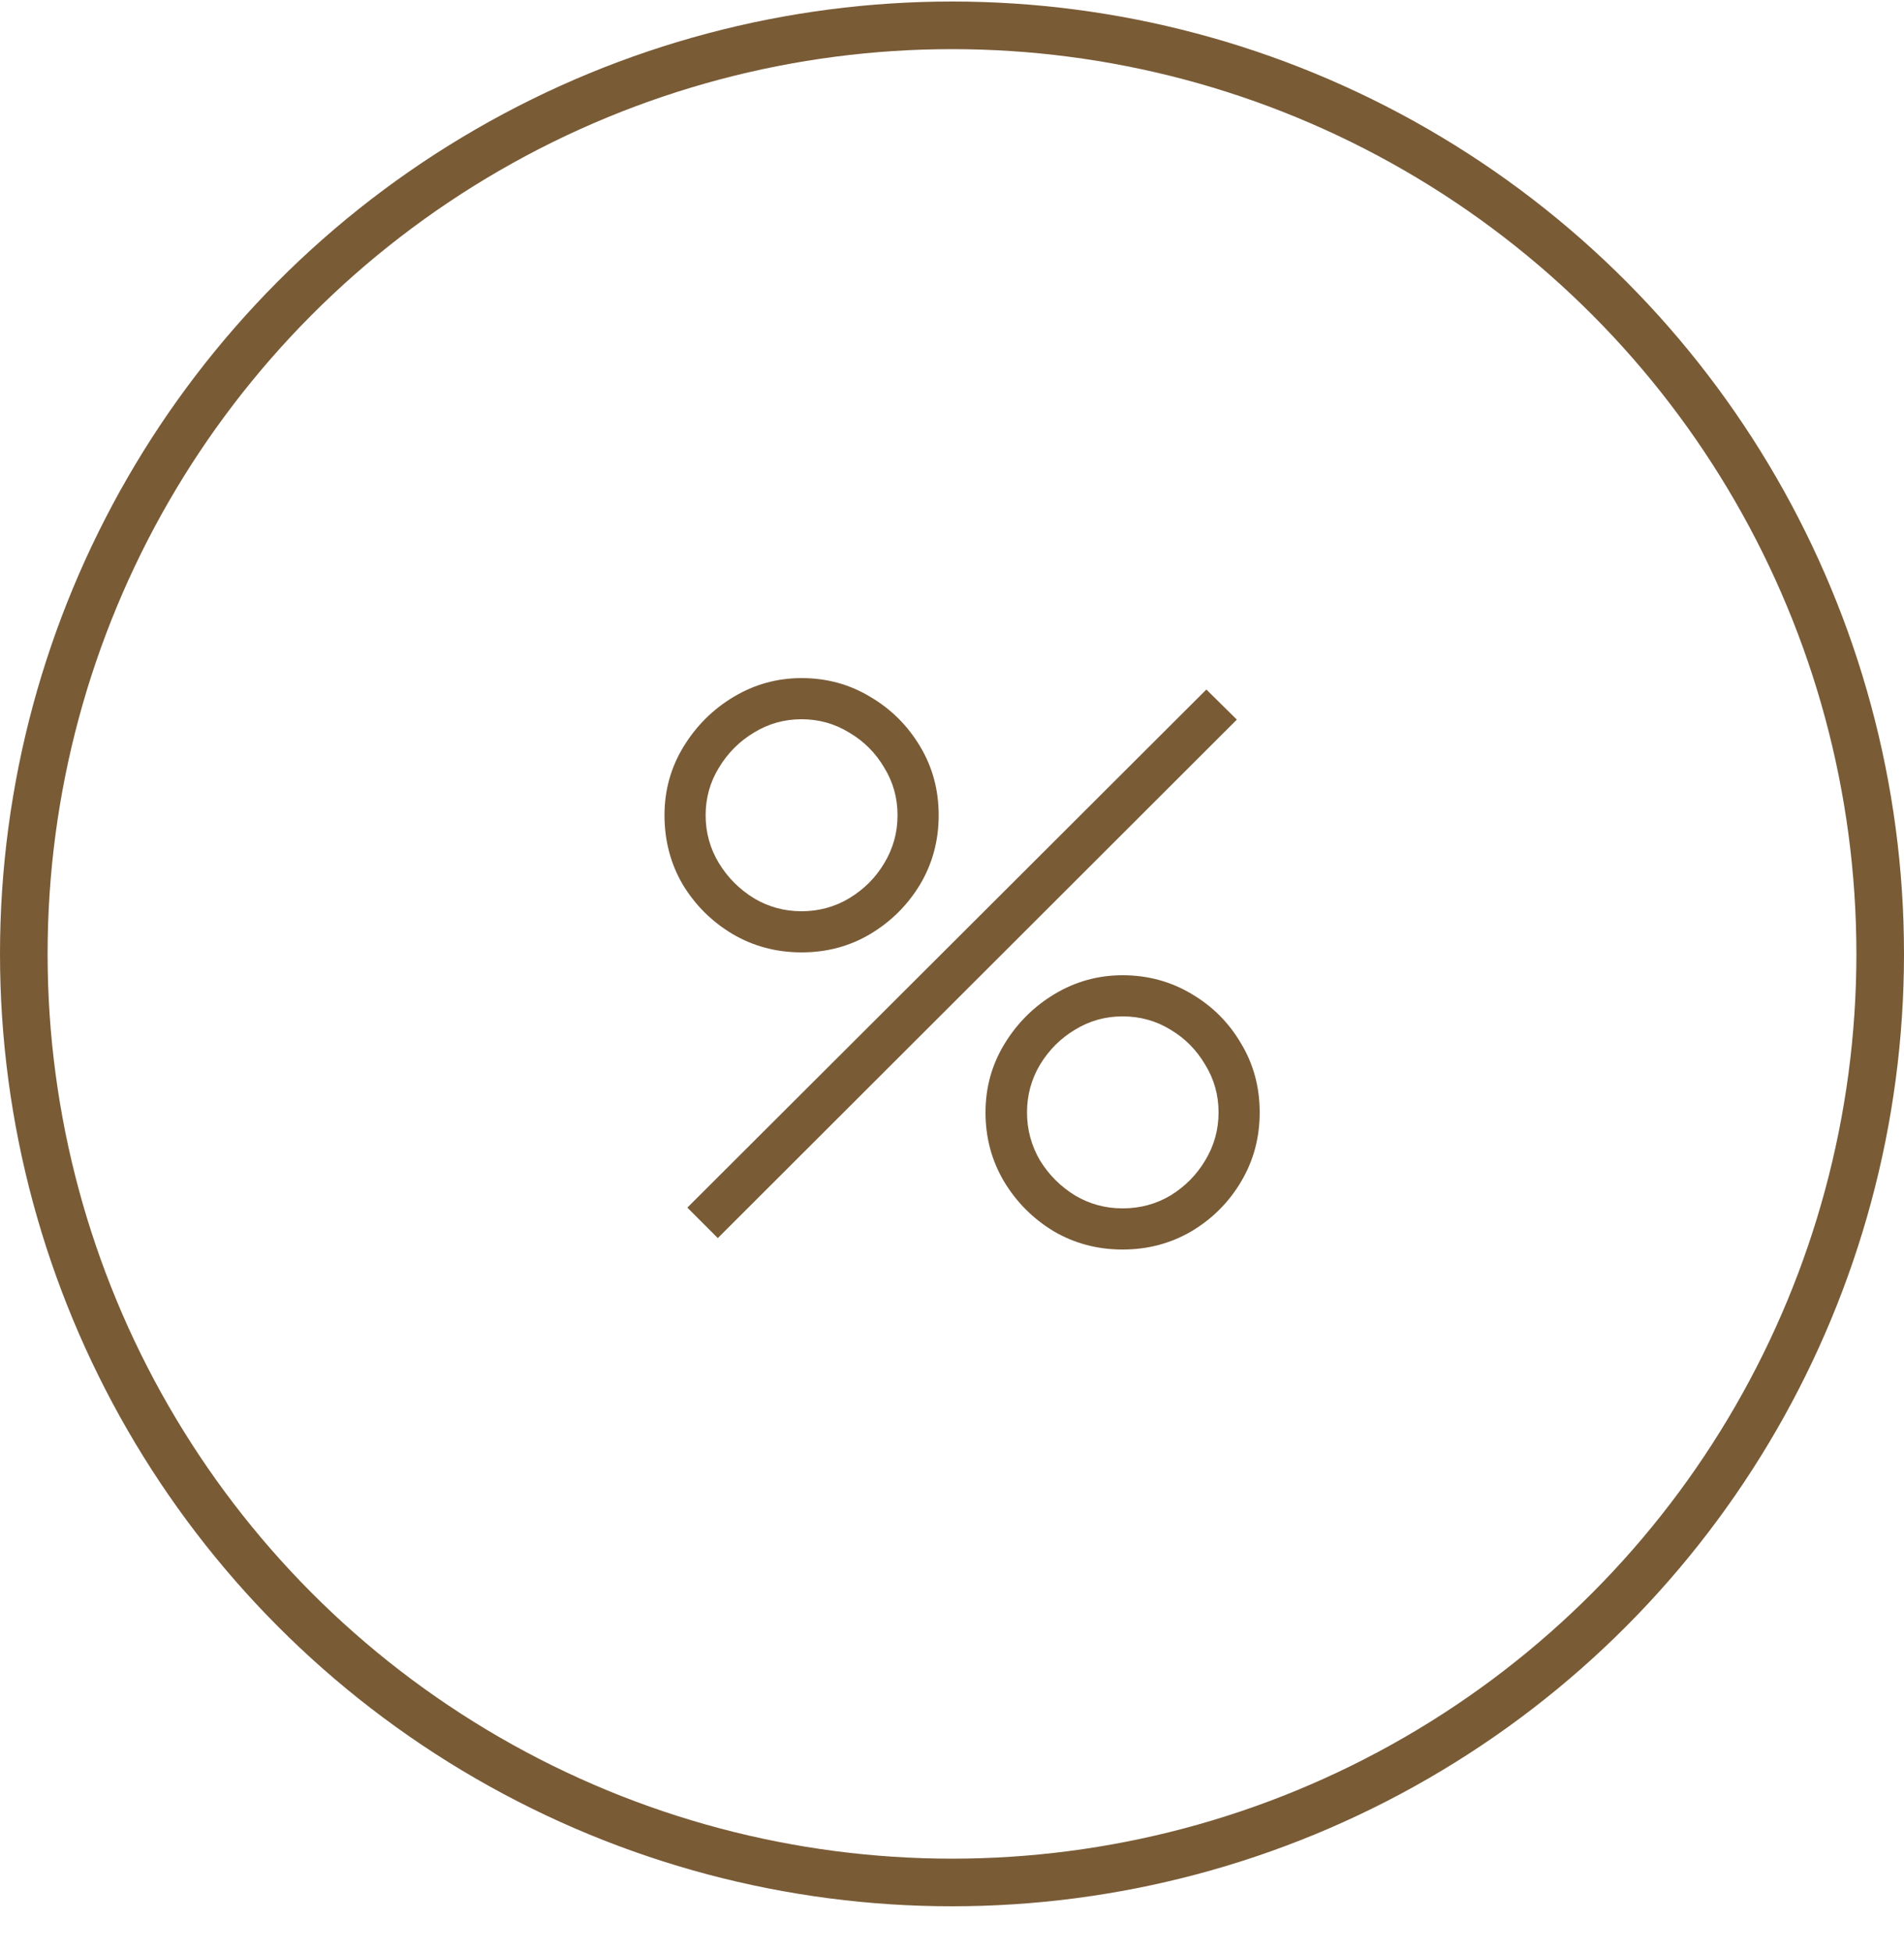
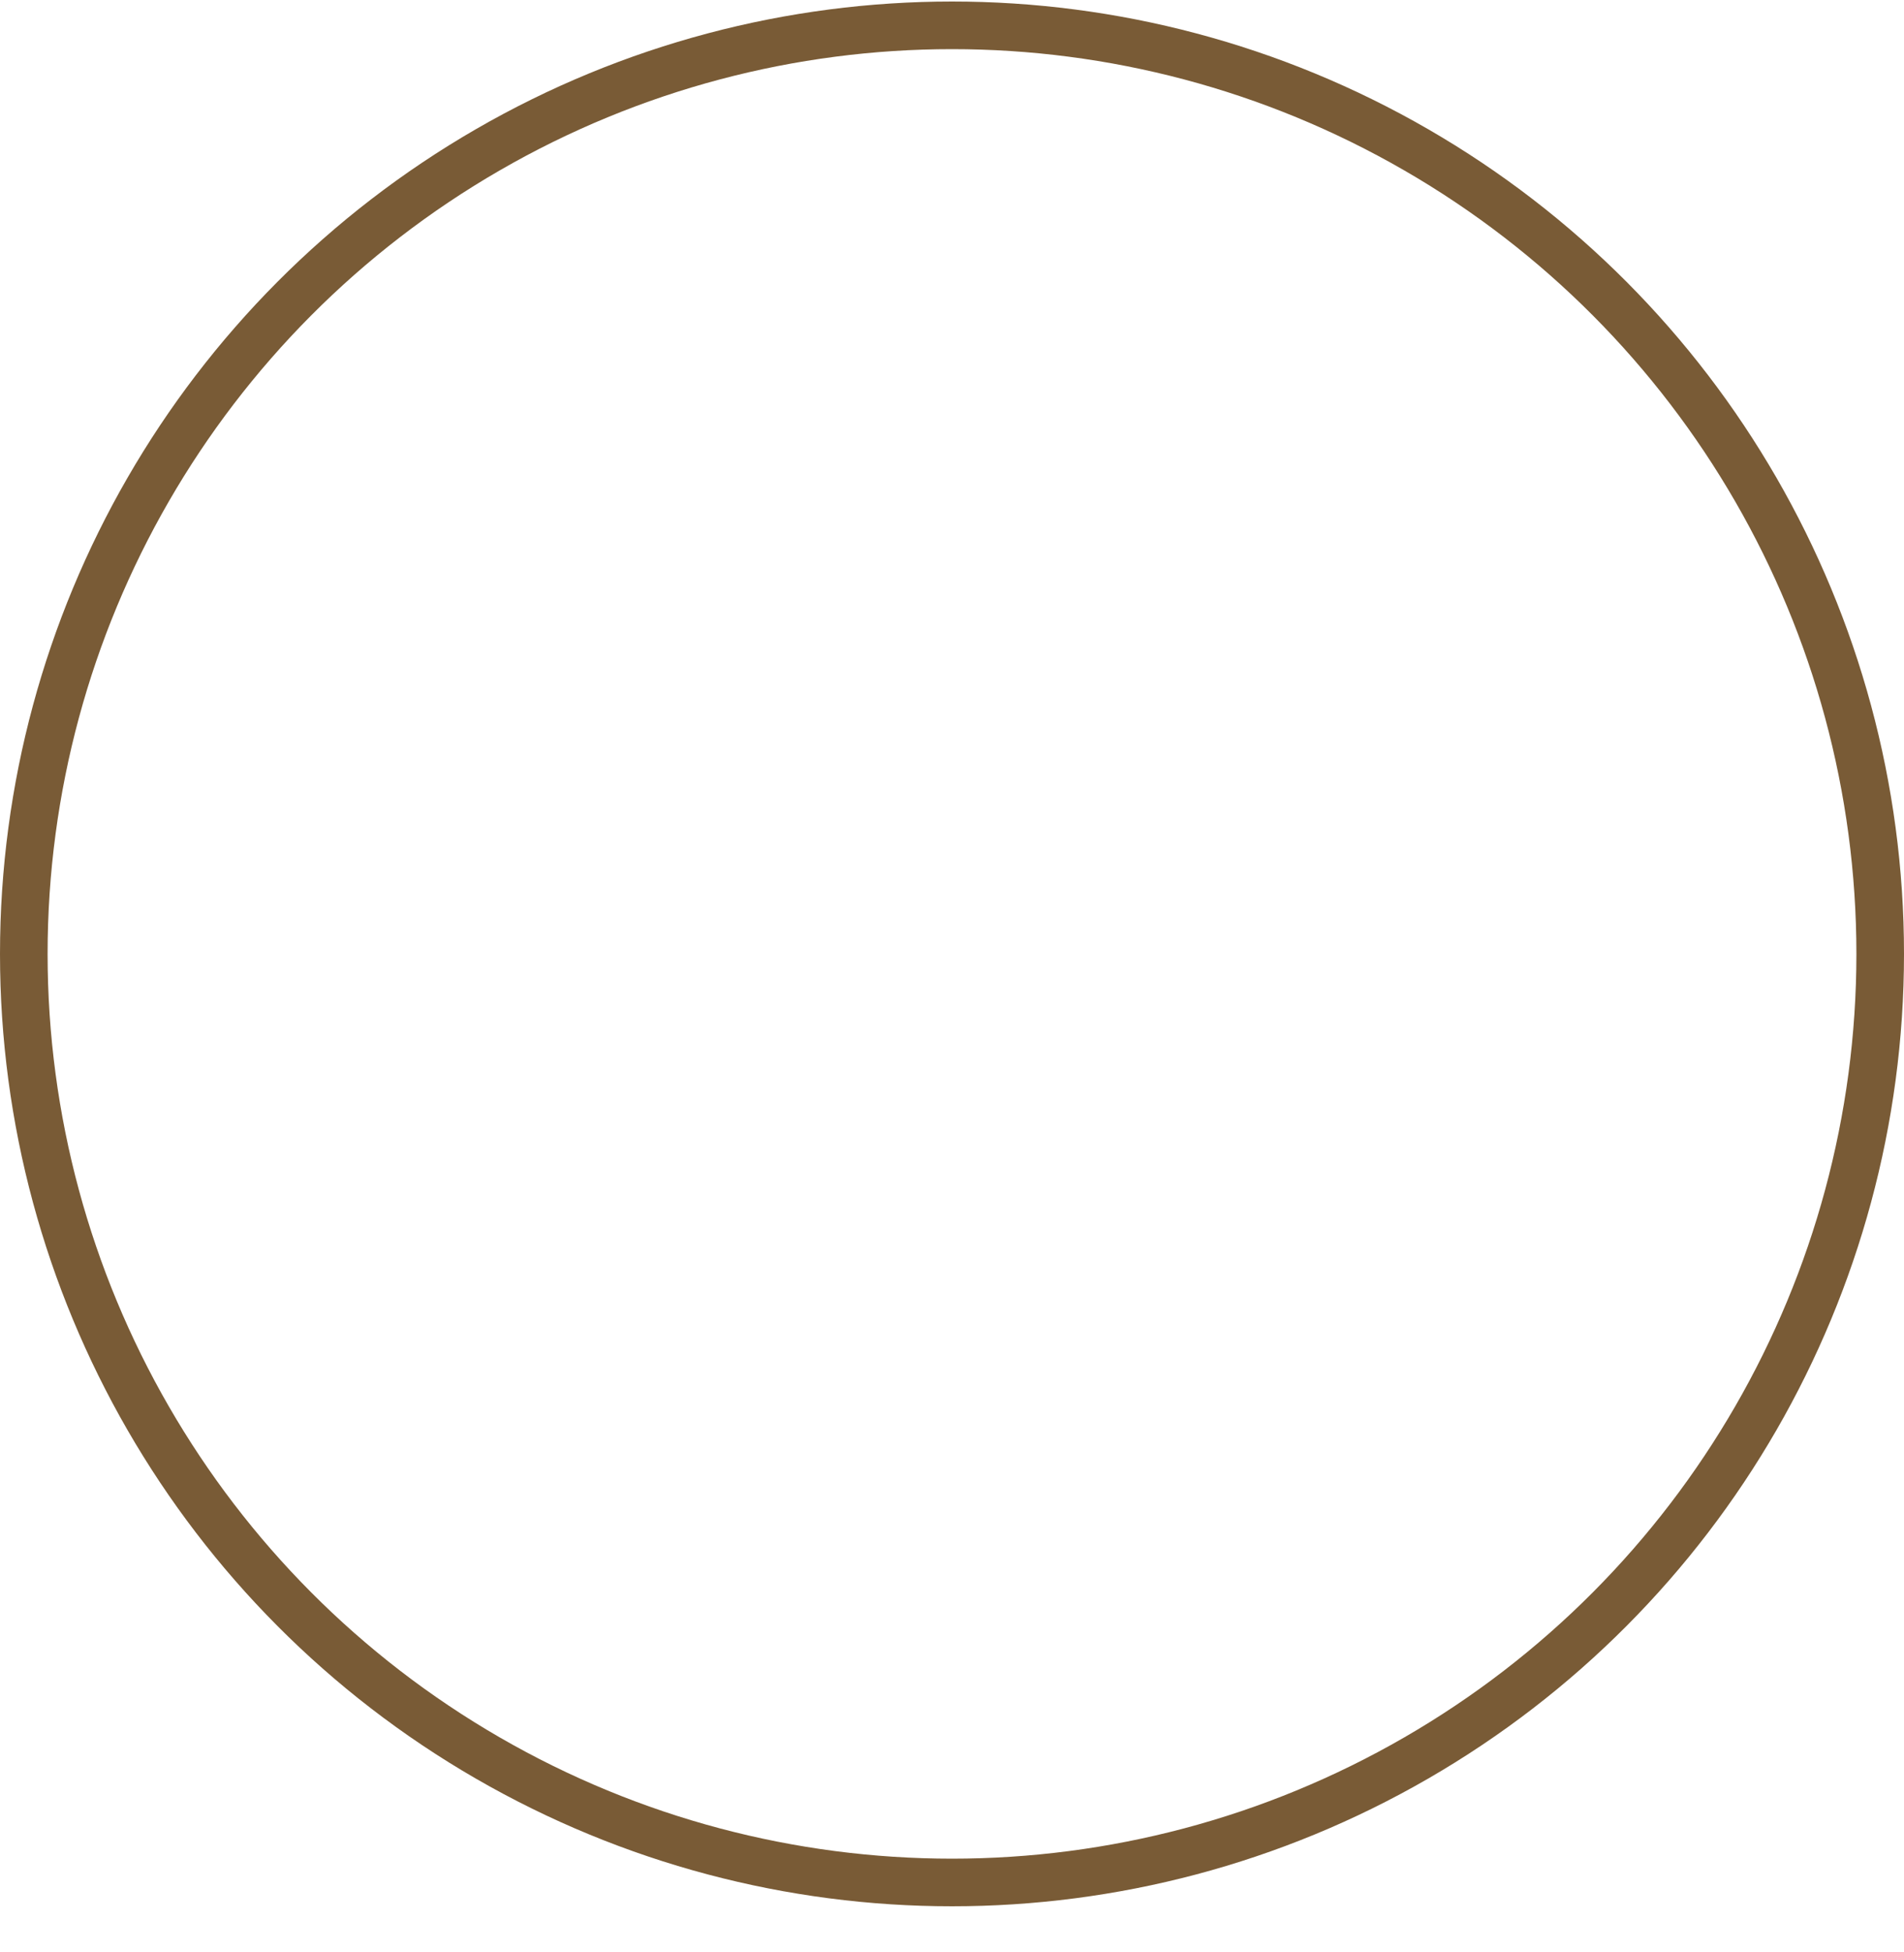
<svg xmlns="http://www.w3.org/2000/svg" width="40" height="41" viewBox="0 0 40 41" fill="none">
  <circle cx="20" cy="20.032" r="19.5" stroke="#795B36" />
-   <path d="M15.08 26L14.44 25.36L25.344 14.48L25.984 15.112L15.08 26ZM23.584 26.24C23.056 26.24 22.573 26.112 22.136 25.856C21.704 25.595 21.357 25.248 21.096 24.816C20.835 24.379 20.704 23.893 20.704 23.36C20.704 22.837 20.837 22.357 21.104 21.92C21.371 21.483 21.723 21.133 22.16 20.872C22.597 20.611 23.072 20.48 23.584 20.48C24.112 20.48 24.595 20.611 25.032 20.872C25.469 21.128 25.816 21.475 26.072 21.912C26.333 22.344 26.464 22.827 26.464 23.36C26.464 23.893 26.333 24.379 26.072 24.816C25.816 25.248 25.469 25.595 25.032 25.856C24.595 26.112 24.112 26.24 23.584 26.24ZM23.584 25.376C23.952 25.376 24.288 25.285 24.592 25.104C24.896 24.917 25.139 24.672 25.32 24.368C25.507 24.059 25.6 23.723 25.6 23.36C25.6 22.997 25.507 22.664 25.32 22.36C25.139 22.051 24.896 21.805 24.592 21.624C24.288 21.437 23.952 21.344 23.584 21.344C23.221 21.344 22.888 21.437 22.584 21.624C22.28 21.805 22.035 22.051 21.848 22.36C21.667 22.664 21.576 22.997 21.576 23.36C21.576 23.723 21.667 24.059 21.848 24.368C22.035 24.672 22.28 24.917 22.584 25.104C22.888 25.285 23.221 25.376 23.584 25.376ZM16.84 20C16.312 20 15.829 19.872 15.392 19.616C14.955 19.355 14.605 19.008 14.344 18.576C14.088 18.139 13.96 17.653 13.96 17.12C13.96 16.597 14.093 16.117 14.36 15.68C14.627 15.243 14.979 14.893 15.416 14.632C15.853 14.371 16.328 14.24 16.84 14.24C17.368 14.24 17.848 14.371 18.28 14.632C18.717 14.888 19.067 15.235 19.328 15.672C19.589 16.104 19.72 16.587 19.72 17.12C19.72 17.653 19.589 18.139 19.328 18.576C19.067 19.008 18.717 19.355 18.28 19.616C17.848 19.872 17.368 20 16.84 20ZM16.84 19.136C17.203 19.136 17.536 19.045 17.84 18.864C18.149 18.677 18.395 18.432 18.576 18.128C18.763 17.819 18.856 17.483 18.856 17.12C18.856 16.757 18.763 16.424 18.576 16.12C18.395 15.811 18.149 15.565 17.84 15.384C17.536 15.197 17.203 15.104 16.84 15.104C16.477 15.104 16.144 15.197 15.84 15.384C15.536 15.565 15.291 15.811 15.104 16.12C14.917 16.424 14.824 16.757 14.824 17.12C14.824 17.483 14.917 17.819 15.104 18.128C15.291 18.432 15.536 18.677 15.84 18.864C16.144 19.045 16.477 19.136 16.84 19.136Z" fill="#795B36" />
</svg>